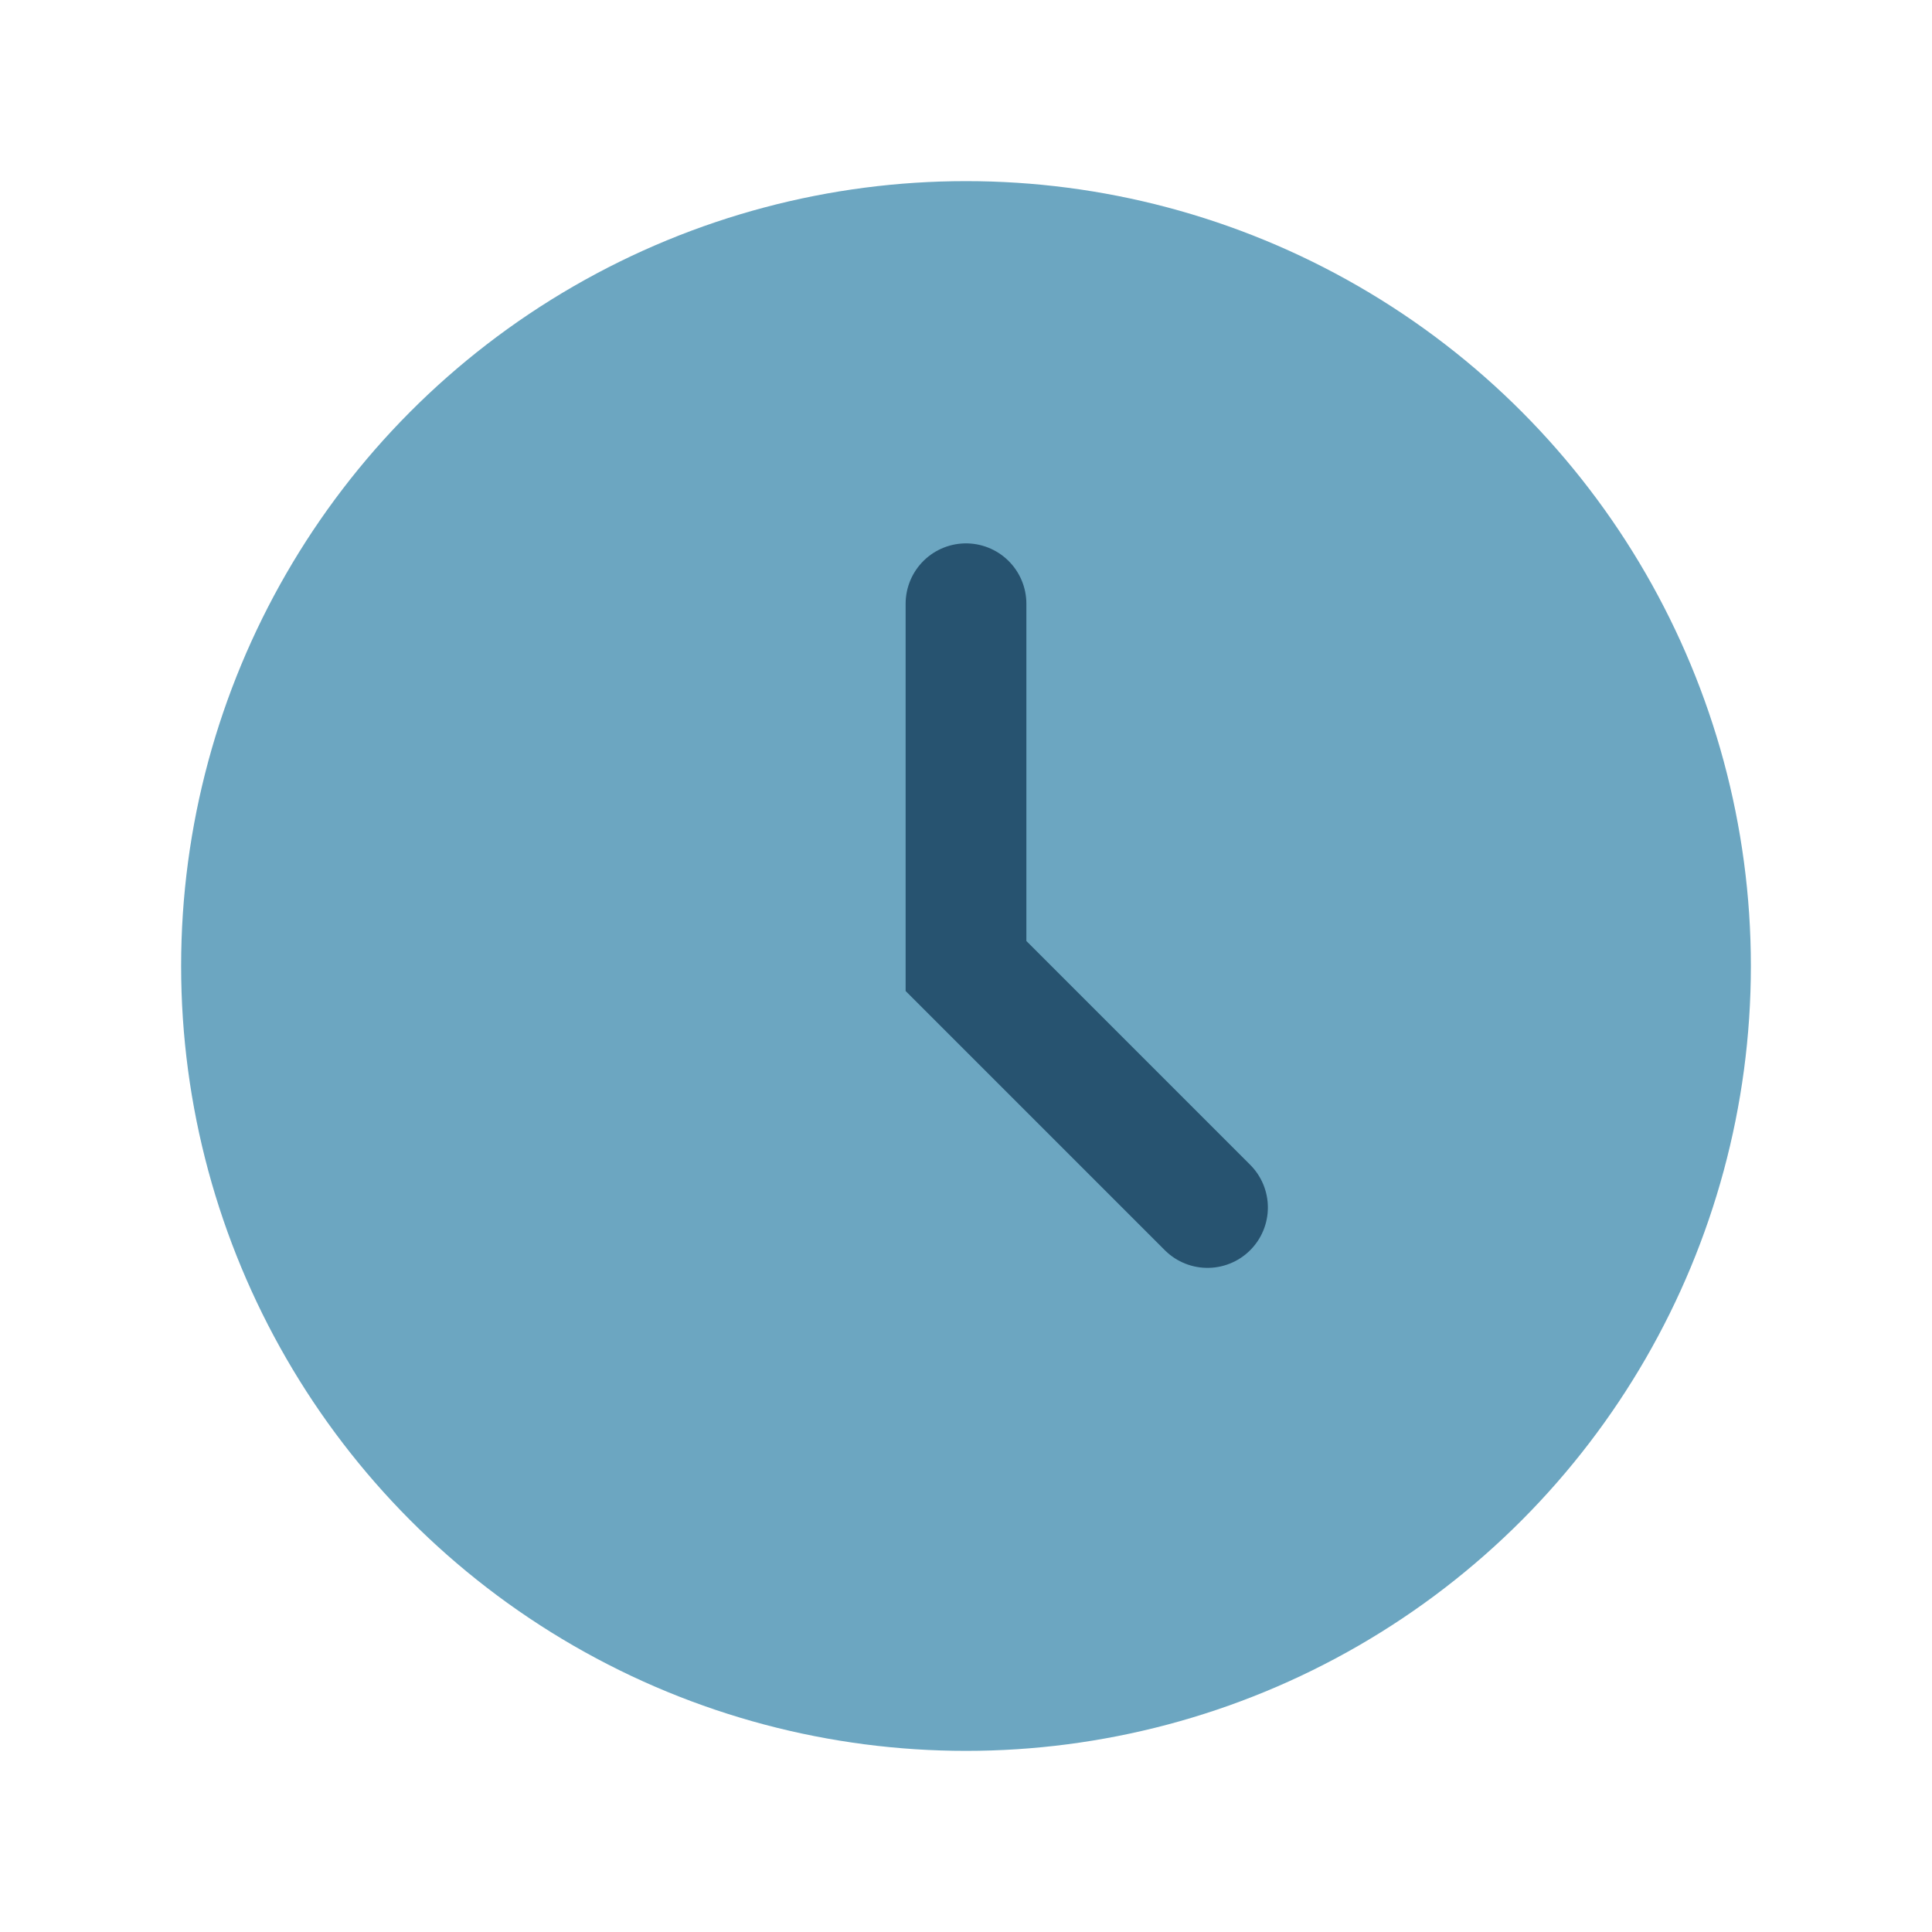
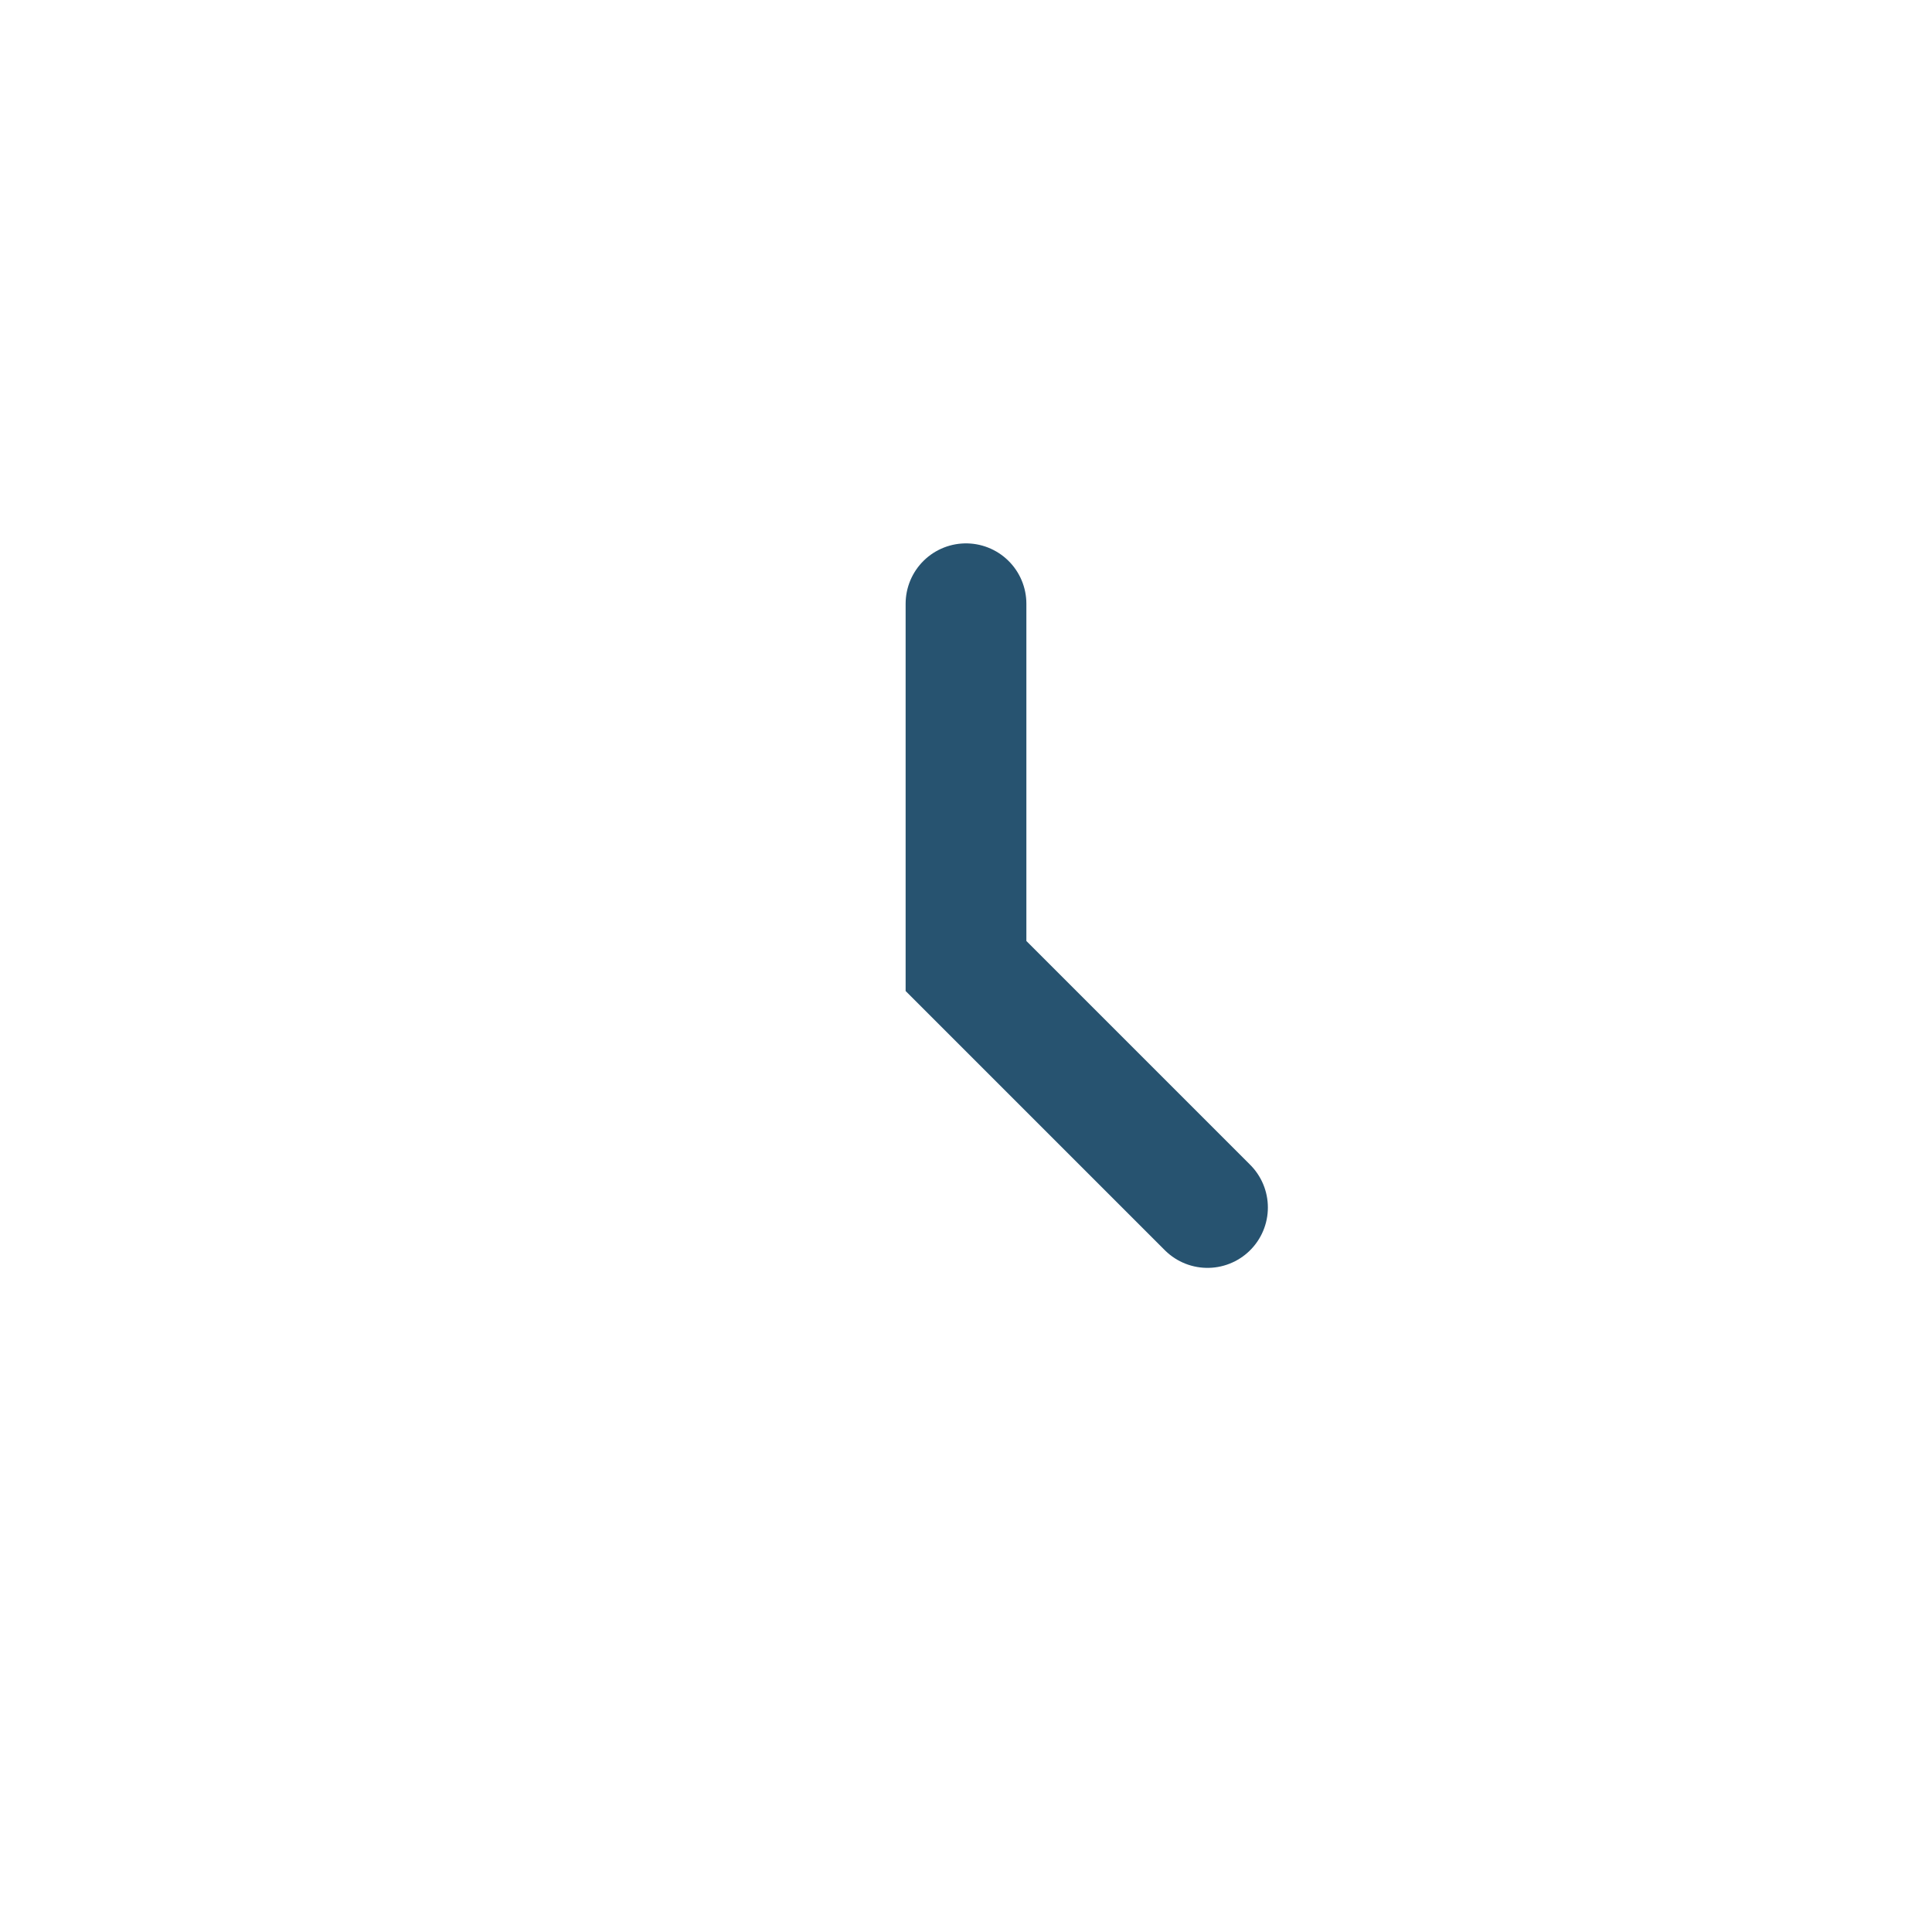
<svg xmlns="http://www.w3.org/2000/svg" width="32" height="32" viewBox="0 0 32 32">
-   <circle cx="16" cy="16" r="13" fill="#6CA6C1" />
  <path d="M16 10v6l4 4" stroke="#275370" stroke-width="2" fill="none" stroke-linecap="round" />
</svg>